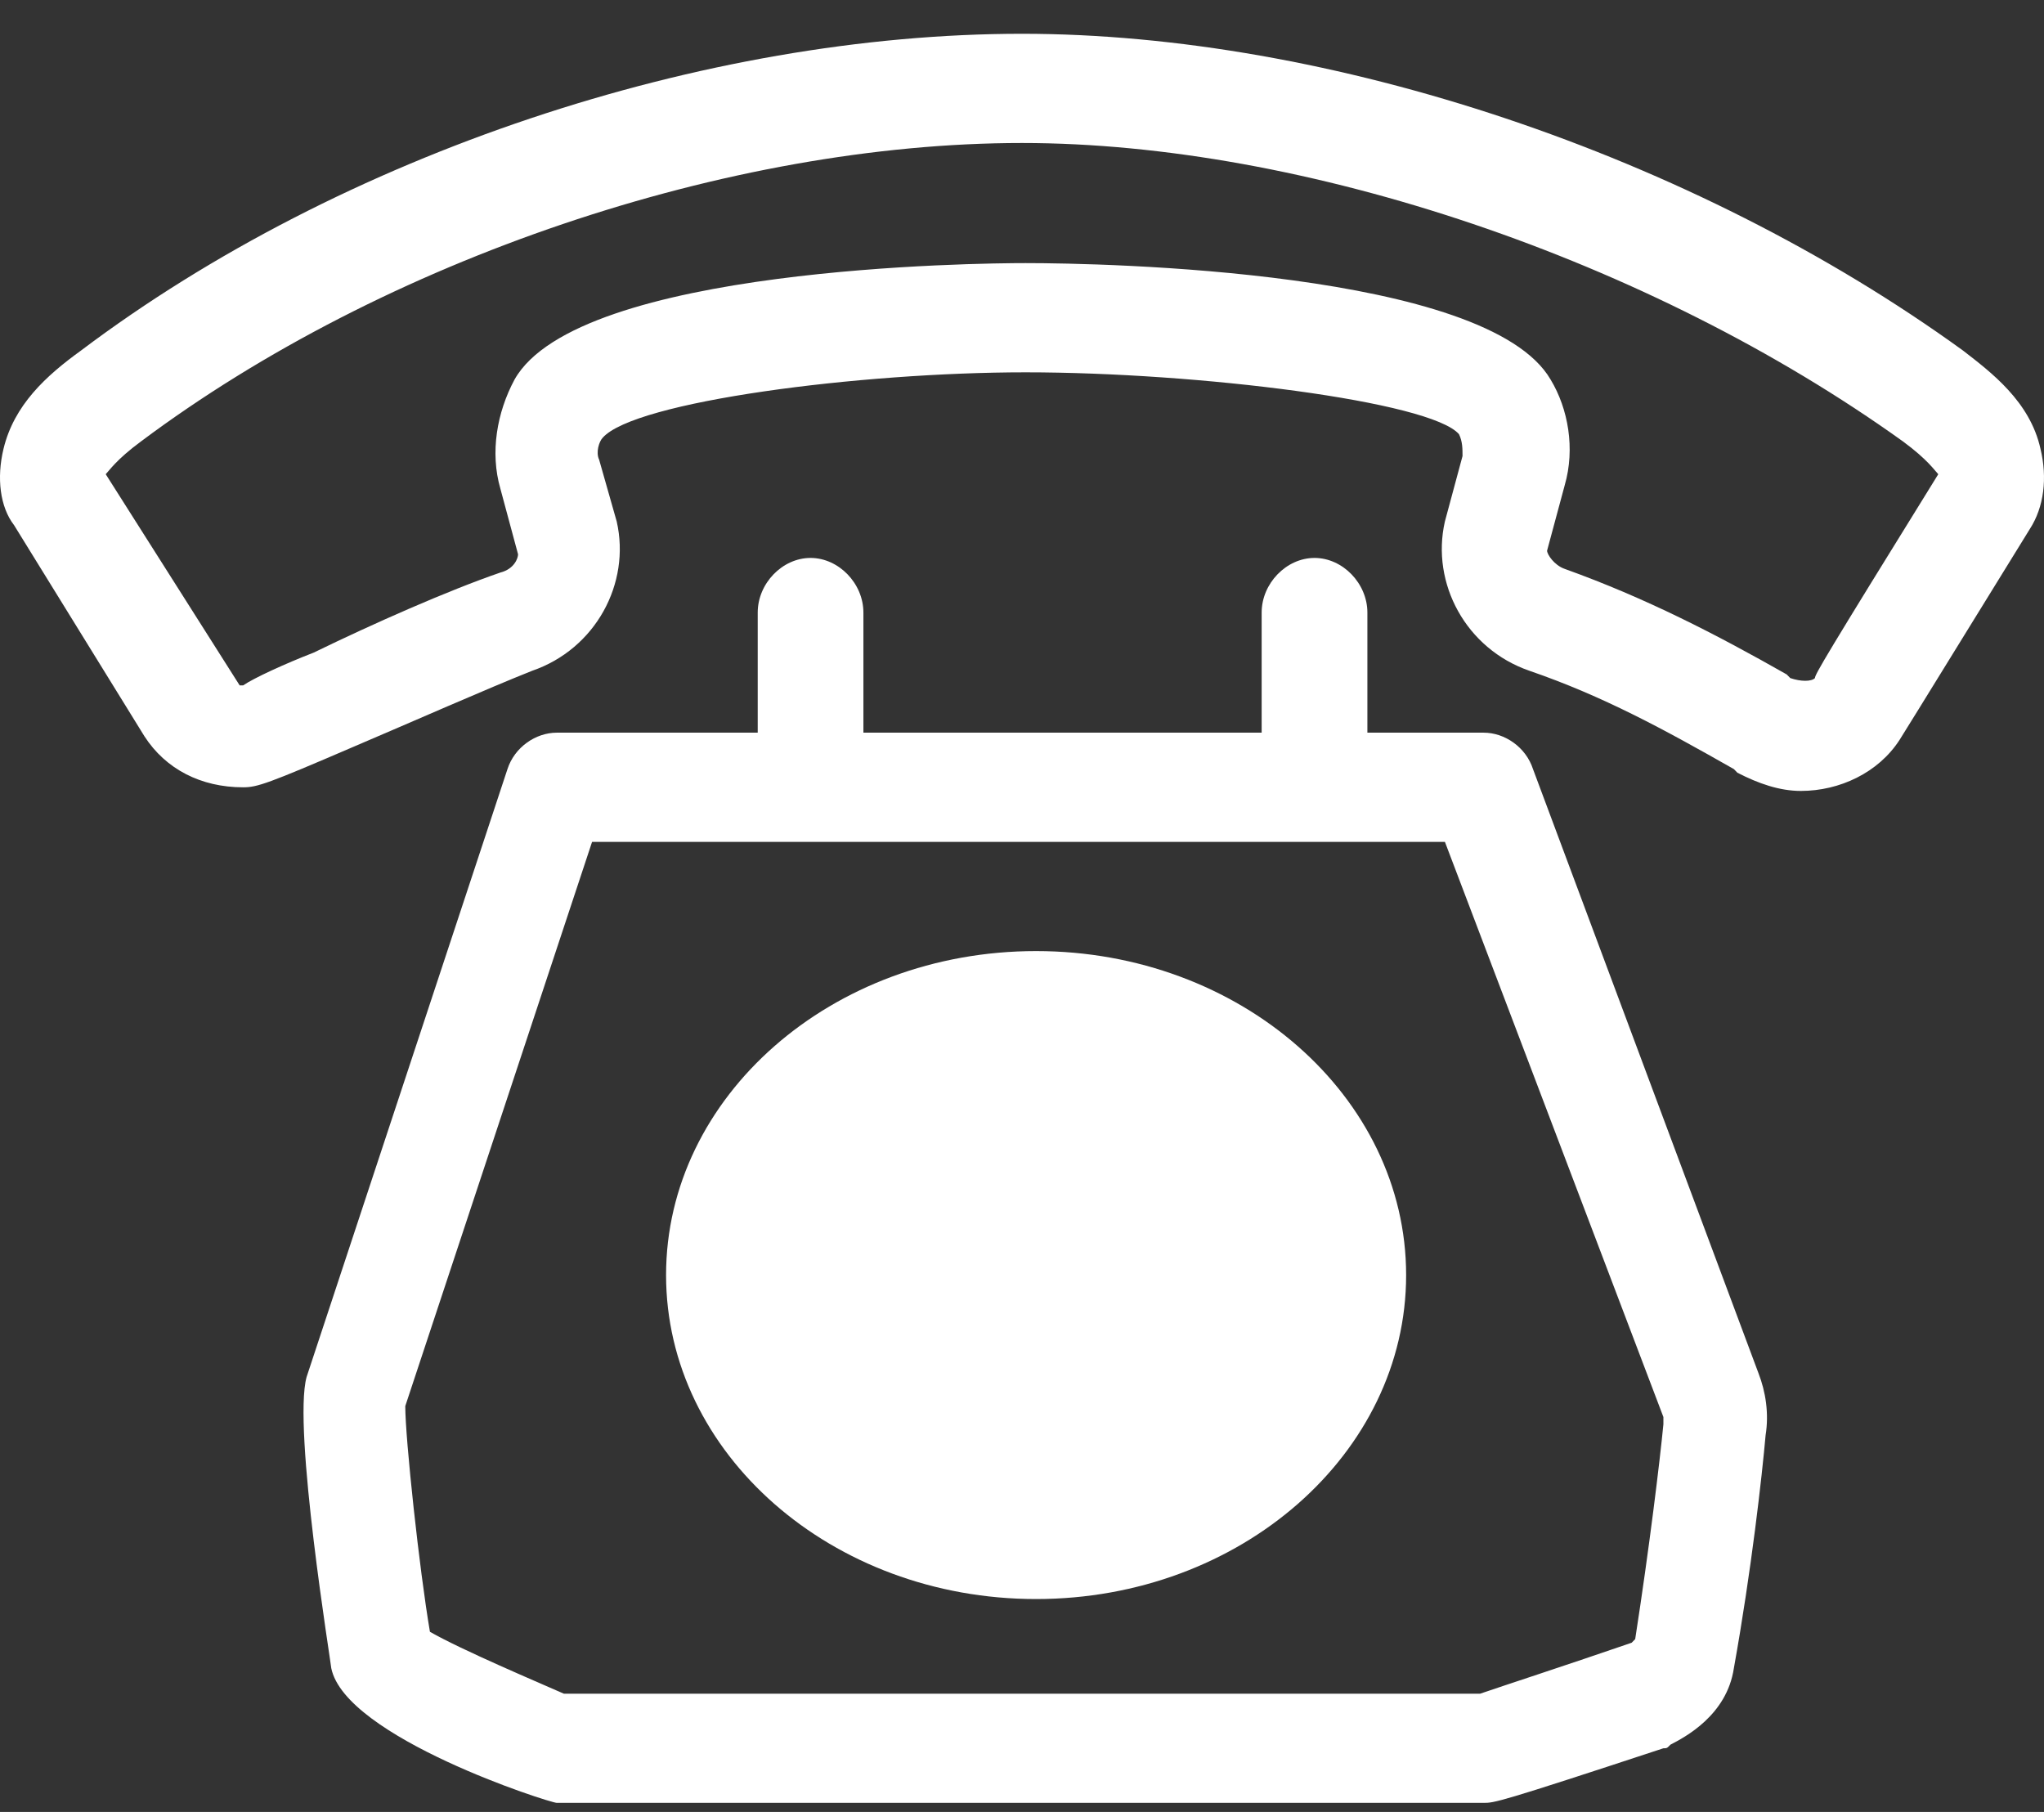
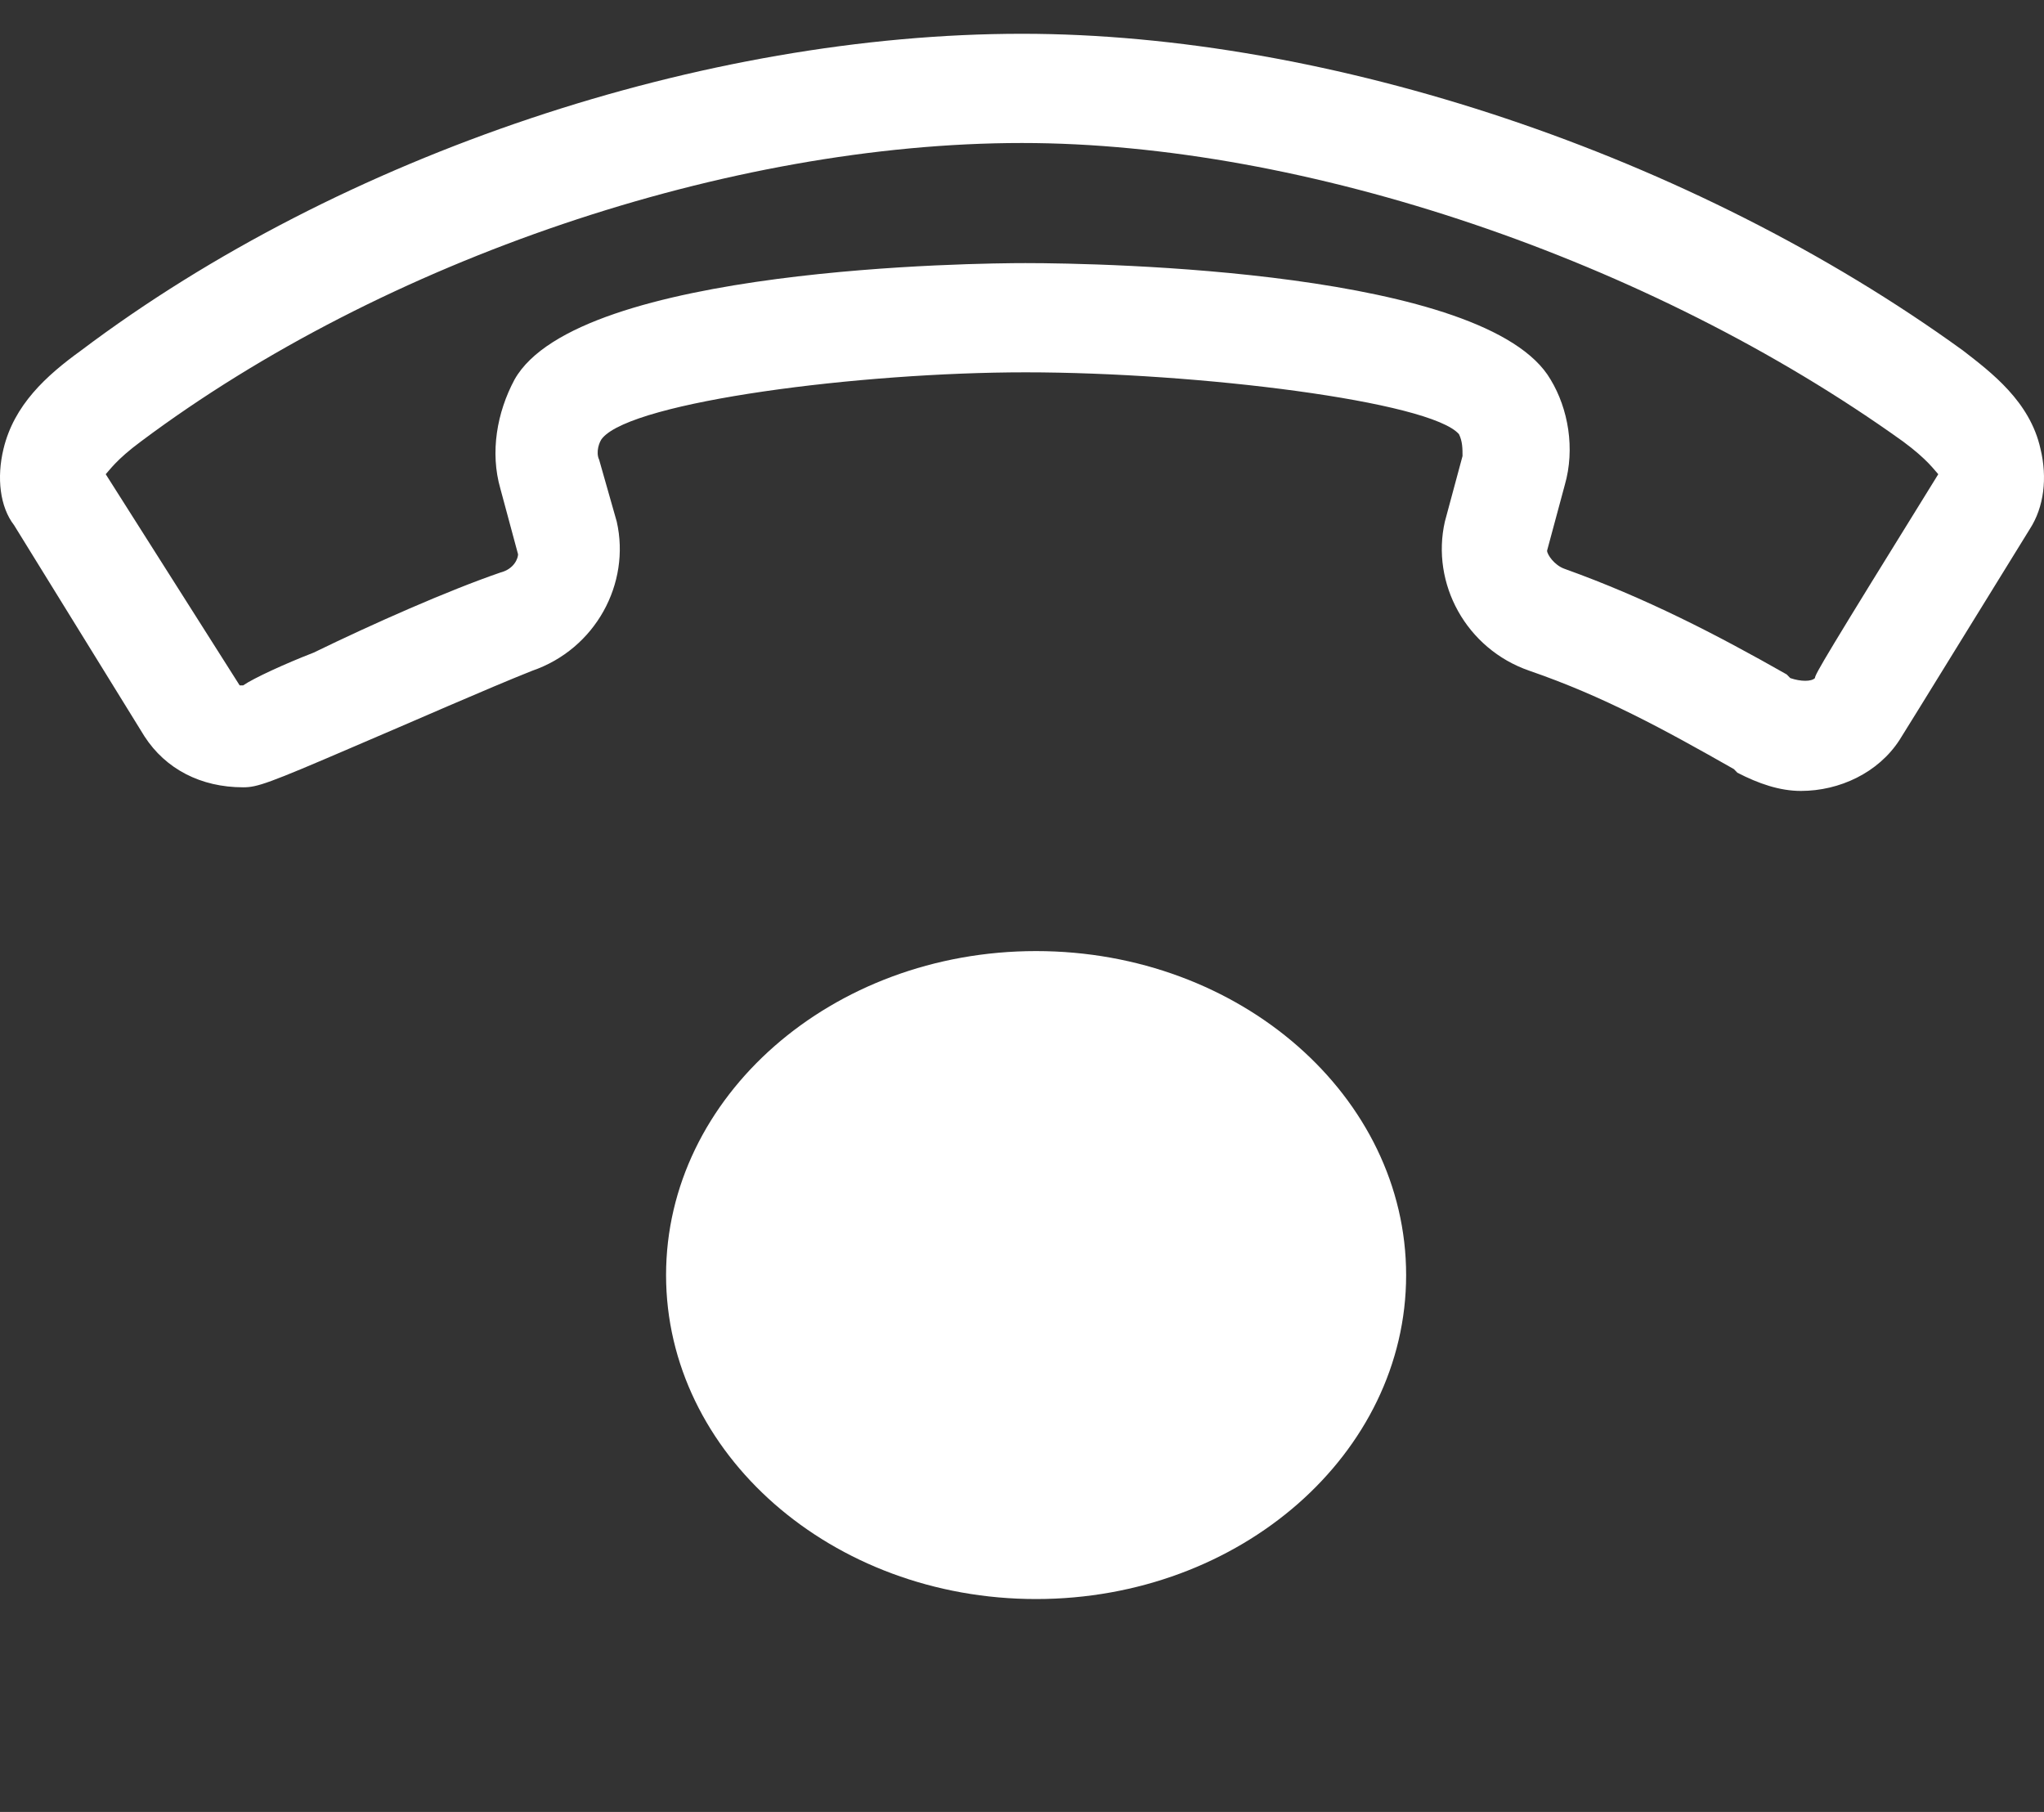
<svg xmlns="http://www.w3.org/2000/svg" width="44" height="39" viewBox="0 0 44 39" fill="none">
  <rect x="0" y="0" width="44" height="39" fill="#333333" stroke="none" />
-   <path d="M33 16.554C32.848 16.084 32.393 15.77 31.938 15.77H29.435V13.185C29.435 12.558 28.904 12.009 28.297 12.009C27.69 12.009 27.159 12.558 27.159 13.185V15.77H18.586V13.185C18.586 12.558 18.055 12.009 17.448 12.009C16.841 12.009 16.311 12.558 16.311 13.185V15.77H11.986C11.531 15.77 11.076 16.084 10.924 16.554L6.6 29.638C6.297 30.735 7.131 35.828 7.131 35.906C7.435 37.395 11.835 38.805 11.986 38.805H31.938C32.166 38.805 32.242 38.805 35.807 37.63C35.883 37.63 35.883 37.63 35.959 37.552C36.262 37.395 37.172 36.925 37.324 35.906C37.704 33.791 37.931 31.754 38.007 30.892C38.083 30.422 38.007 29.952 37.855 29.56L33 16.554ZM35.2 35.28L35.124 35.358C33.759 35.828 32.317 36.298 31.862 36.455H12.138C11.607 36.22 9.938 35.515 9.255 35.123C9.028 33.791 8.724 30.97 8.724 30.265L12.745 18.121H31.104L35.807 30.5C35.807 30.579 35.807 30.579 35.807 30.657C35.731 31.441 35.504 33.321 35.2 35.28Z" fill="white" />
  <path d="M22.303 20.471C17.903 20.471 14.338 23.605 14.338 27.445C14.338 31.284 17.903 34.418 22.303 34.418C26.703 34.418 30.269 31.284 30.269 27.445C30.269 23.605 26.703 20.471 22.303 20.471Z" fill="white" />
  <path d="M43.924 9.659C43.697 8.64 42.862 8.014 42.255 7.544C36.414 3.313 28.6 0.727 22 0.727C15.172 0.727 7.359 3.313 1.745 7.544C0.986 8.092 0.303 8.719 0.076 9.659C-0.076 10.286 0 10.913 0.303 11.304L3.11 15.849C3.566 16.554 4.324 16.946 5.234 16.946C5.538 16.946 5.766 16.867 7.586 16.084C8.876 15.535 10.469 14.83 11.455 14.438C12.821 13.968 13.579 12.558 13.276 11.226L12.897 9.894C12.821 9.737 12.897 9.502 12.972 9.424C13.655 8.64 18.51 8.014 22.076 8.014C25.793 8.014 30.8 8.64 31.407 9.346C31.483 9.502 31.483 9.659 31.483 9.816L31.103 11.226C30.8 12.558 31.559 13.968 32.924 14.438C34.517 14.987 35.807 15.692 37.324 16.554L37.4 16.632C37.855 16.867 38.31 17.024 38.766 17.024C39.6 17.024 40.434 16.632 40.89 15.927C40.89 15.927 41.041 15.692 43.697 11.383C44 10.913 44.076 10.286 43.924 9.659ZM39.069 14.595C38.993 14.673 38.766 14.673 38.538 14.595L38.462 14.517C36.945 13.655 35.428 12.871 33.683 12.245C33.455 12.166 33.303 11.931 33.303 11.853L33.683 10.443C33.91 9.659 33.759 8.797 33.379 8.17C32.014 5.82 23.745 5.663 22.076 5.663C21.09 5.663 12.441 5.741 11.076 8.17C10.697 8.876 10.545 9.737 10.772 10.521L11.152 11.931C11.152 12.009 11.076 12.245 10.772 12.323C9.634 12.715 8.041 13.42 6.752 14.047C6.145 14.282 5.462 14.595 5.234 14.752C5.159 14.752 5.159 14.752 5.159 14.752L2.276 10.207C2.352 10.129 2.503 9.894 3.034 9.502C8.269 5.585 15.703 3.078 22 3.078C28.069 3.078 35.503 5.585 40.965 9.502C41.497 9.894 41.648 10.129 41.724 10.207C39.297 14.125 39.069 14.517 39.069 14.595Z" fill="white" />
</svg>